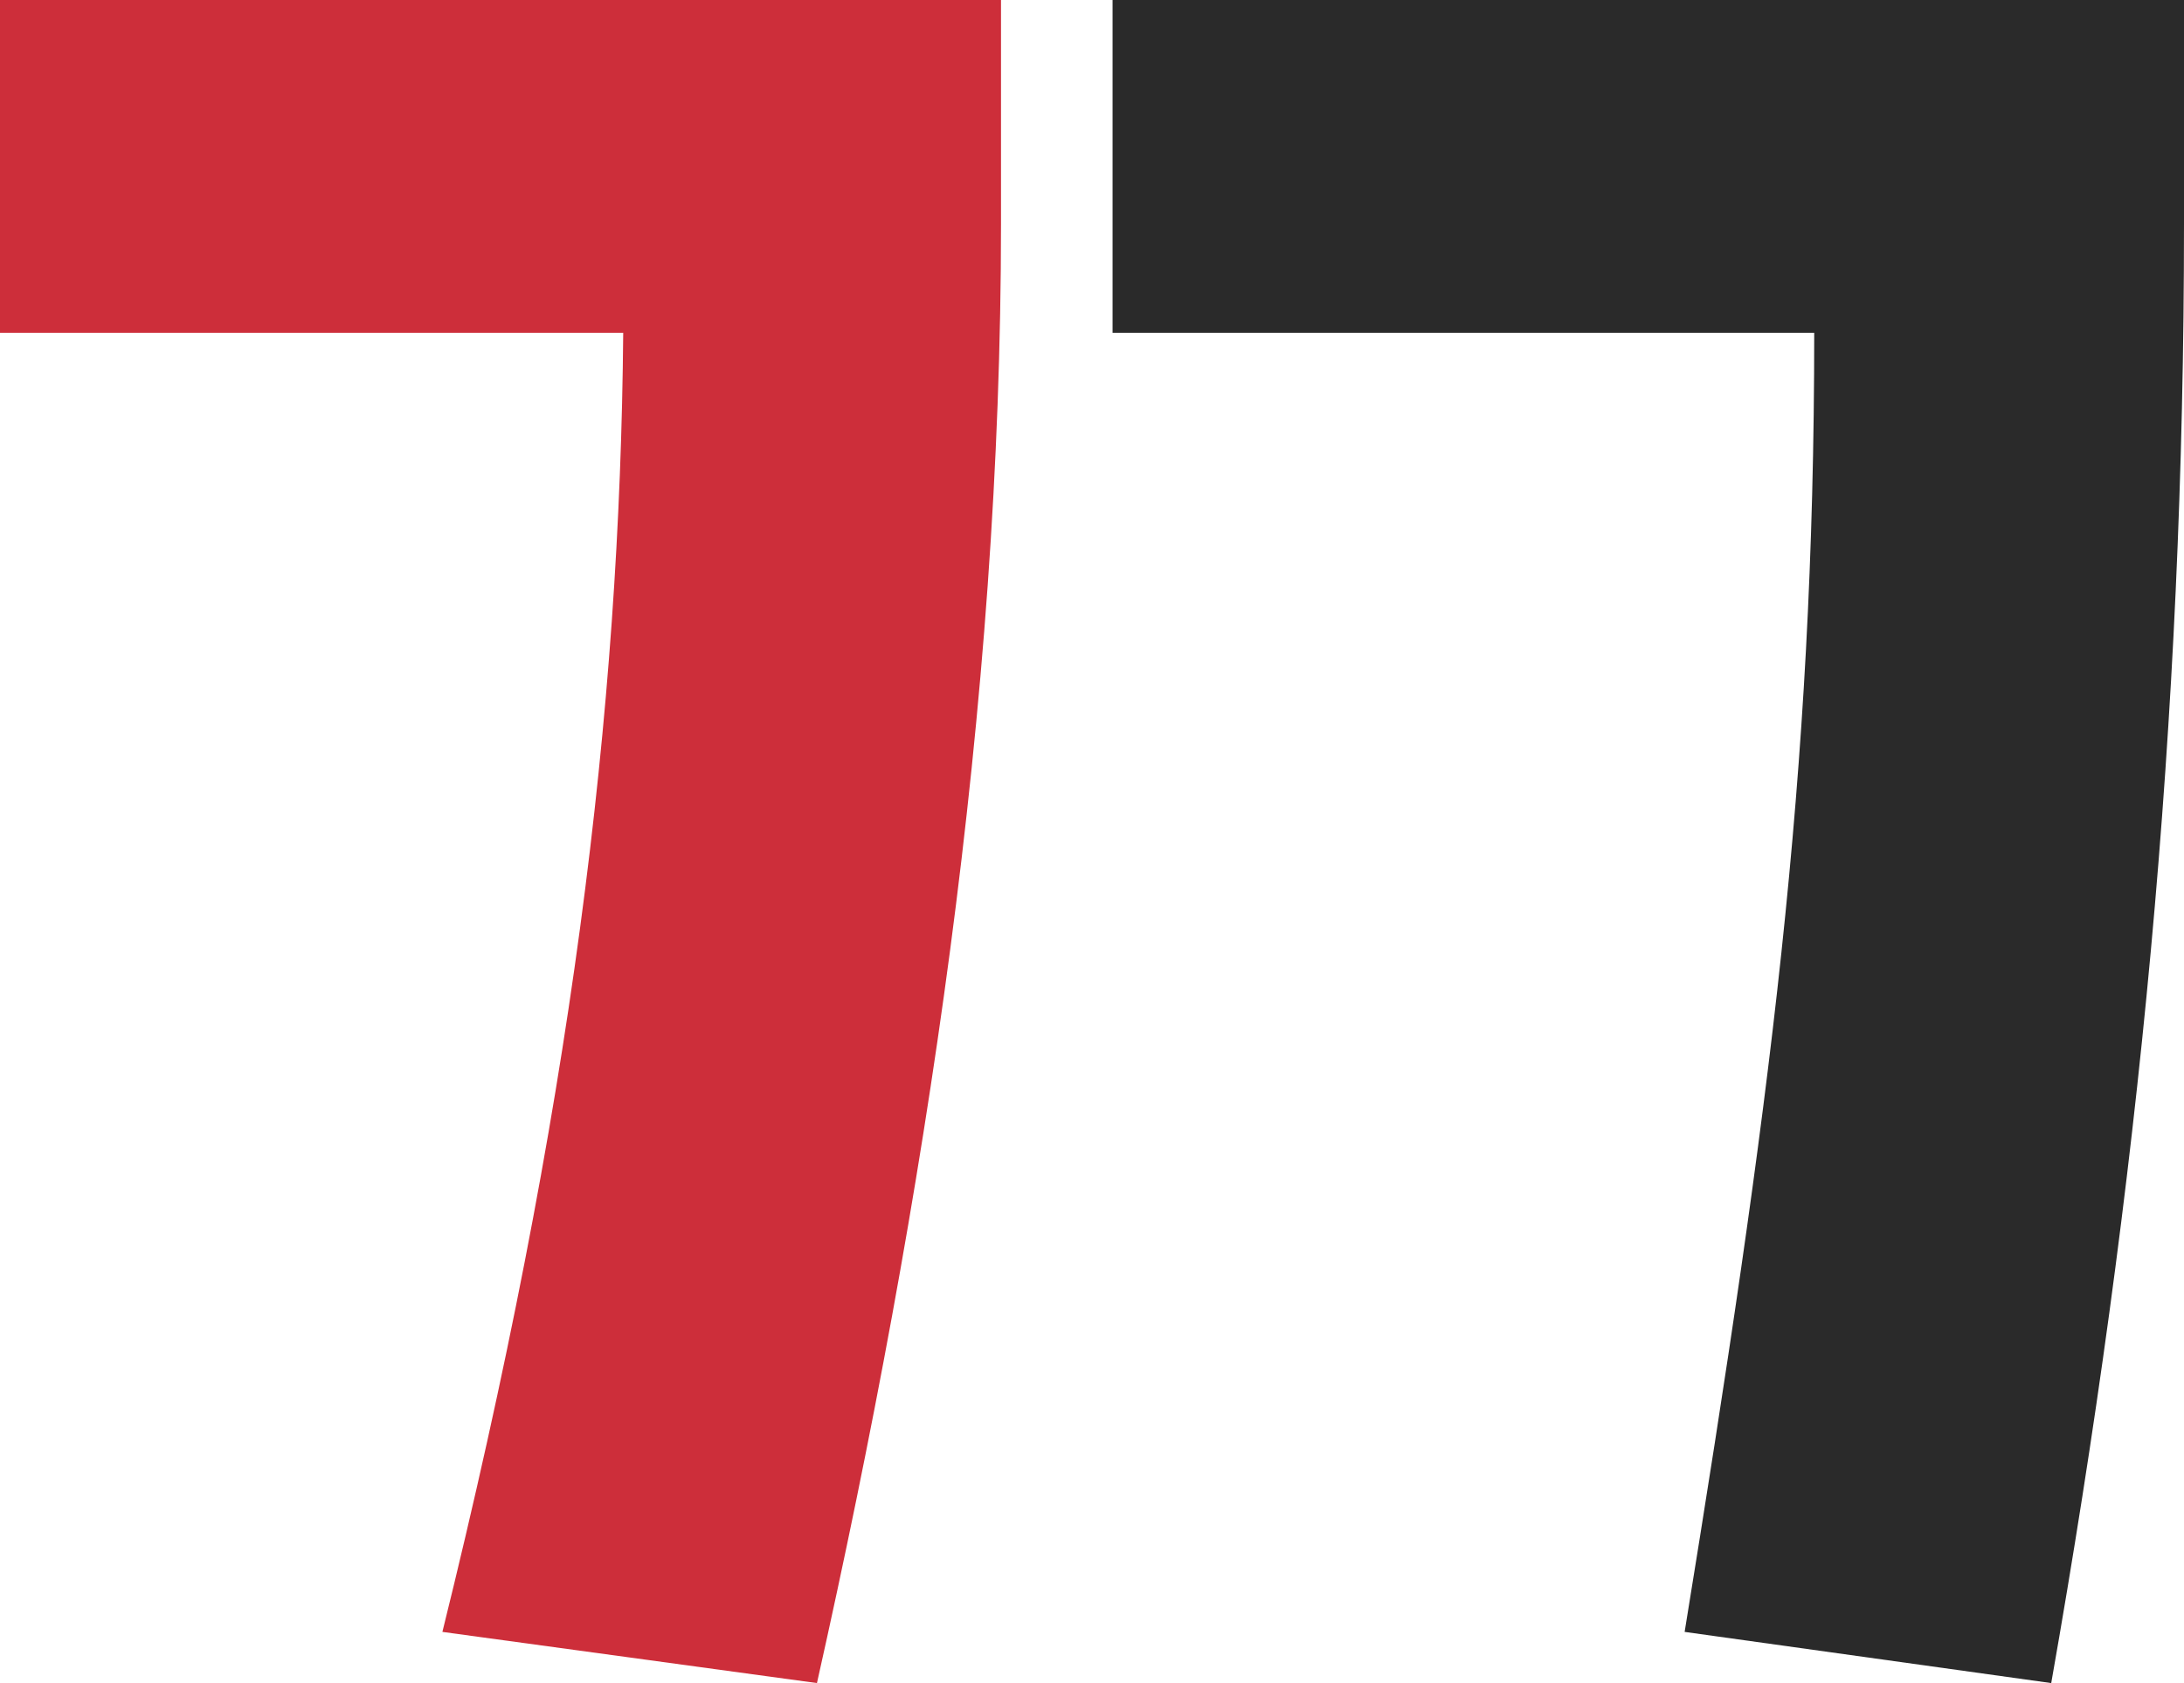
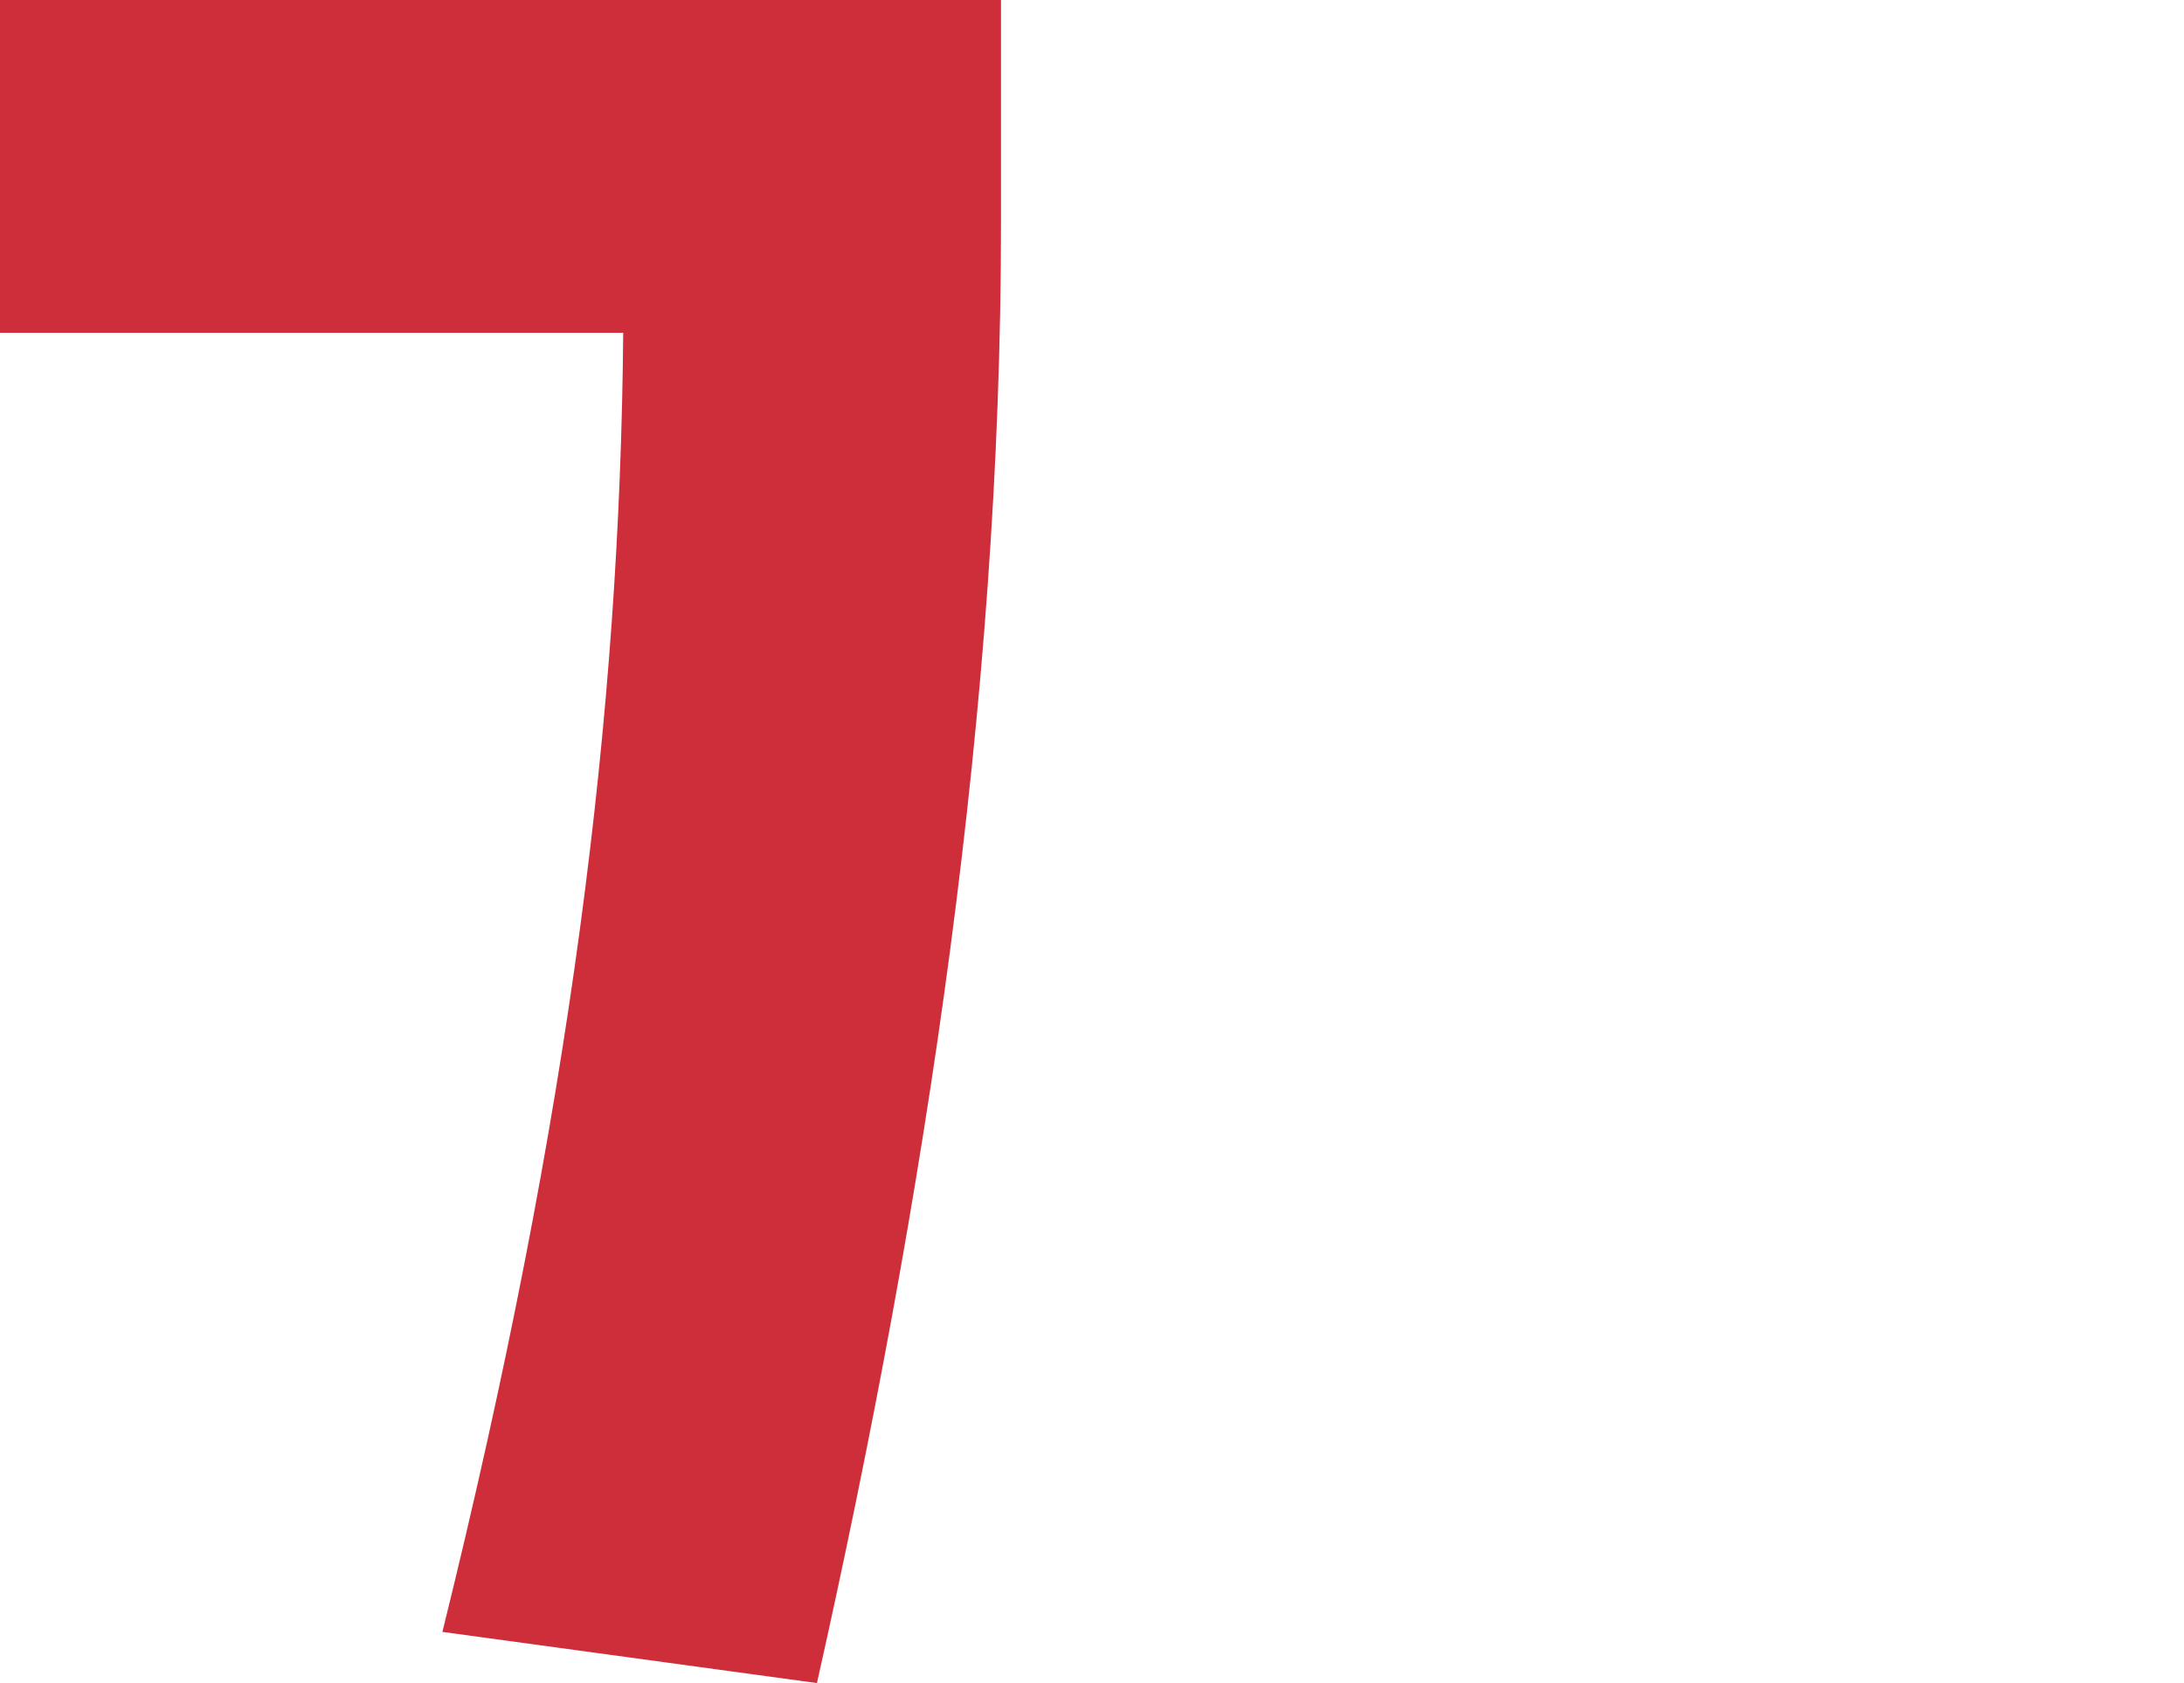
<svg xmlns="http://www.w3.org/2000/svg" width="48px" height="37px" viewBox="0 0 48 37" version="1.1">
  <title>Group</title>
  <desc>Created with Sketch.</desc>
  <defs />
  <g id="Page-1" stroke="none" stroke-width="1" fill="none" fill-rule="evenodd">
    <g id="Desktop" transform="translate(-708, -2368)">
      <g id="Group" transform="translate(708, 2368)">
-         <path d="M45.082,37 L37.025,35.875 C38.9,24.338 39.873,17.093 39.873,7.316 L24.452,7.316 L24.452,-9.09494702e-13 L48,-9.09494702e-13 L48,4.924 C48,15.827 47.027,25.956 45.082,37 Z" id="ㄱㅋㄲㅋ" fill="#2A2A2A" />
        <path d="M17.955,37 L9.723,35.875 C12.561,24.409 13.626,15.616 13.697,7.316 L0,7.316 L0,0 L22,0 L22,4.924 C22,15.475 20.368,26.238 17.955,37 Z" id="Path" fill="#CD2E3A" />
      </g>
    </g>
  </g>
</svg>